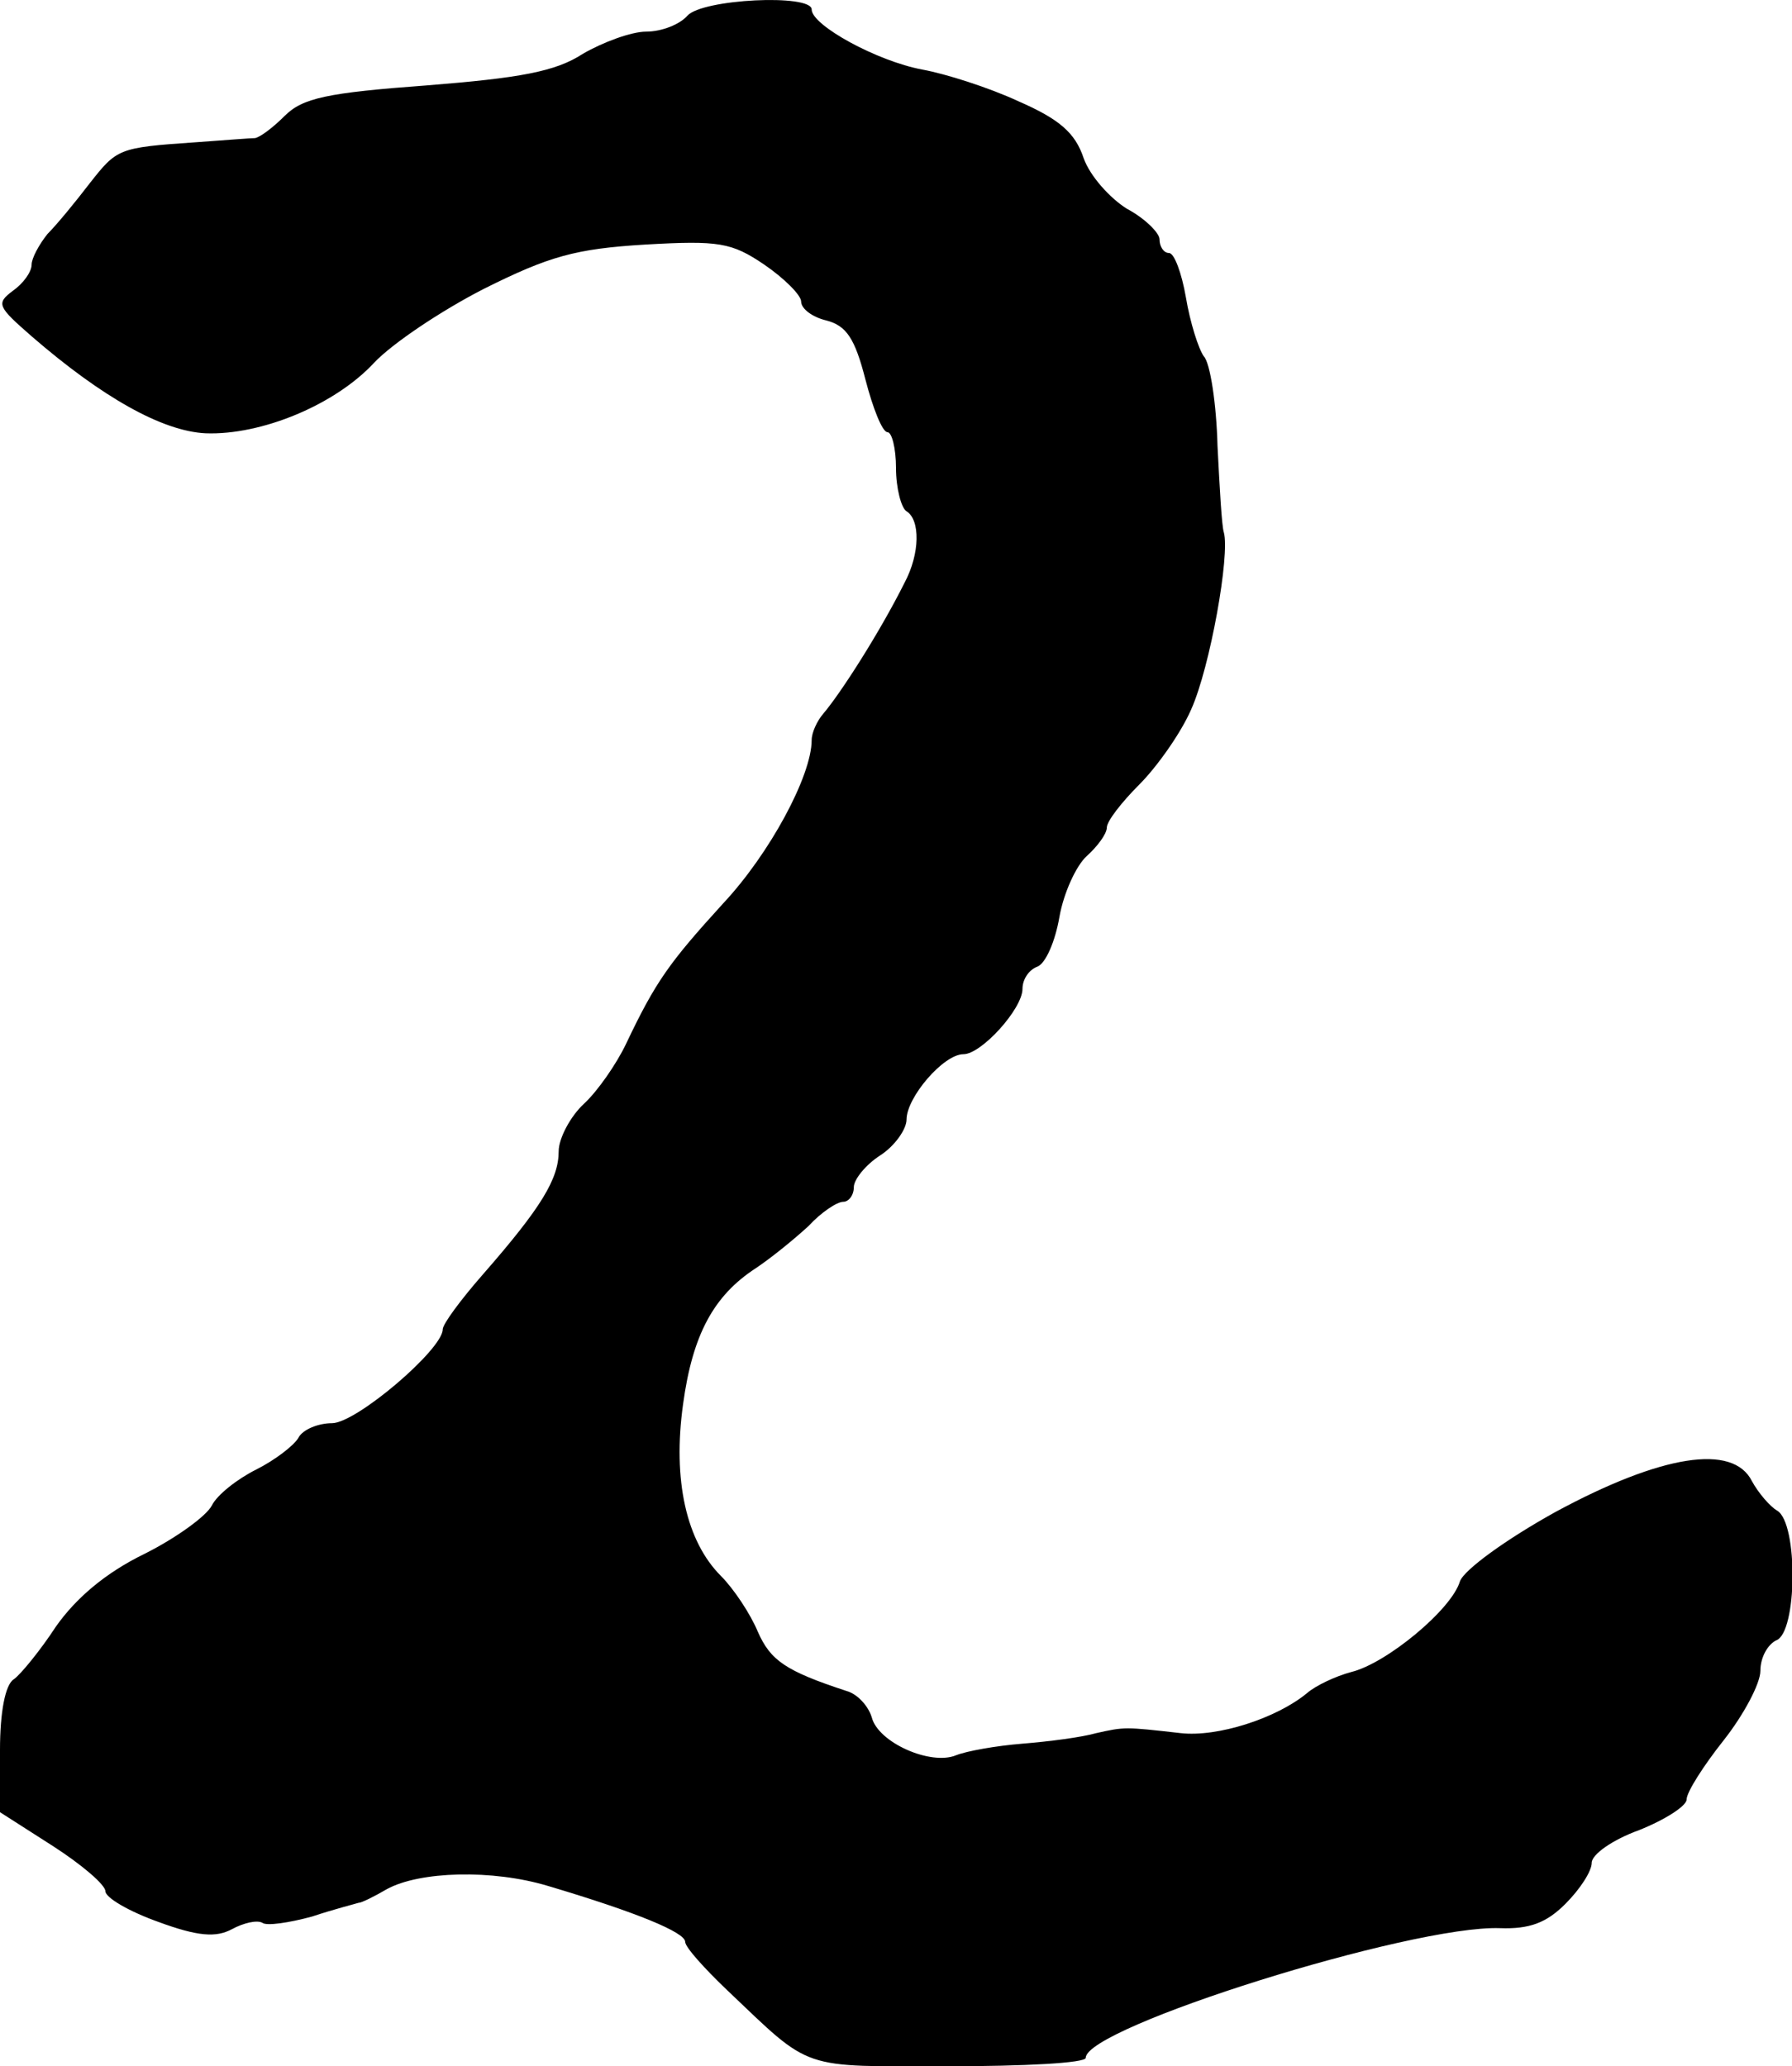
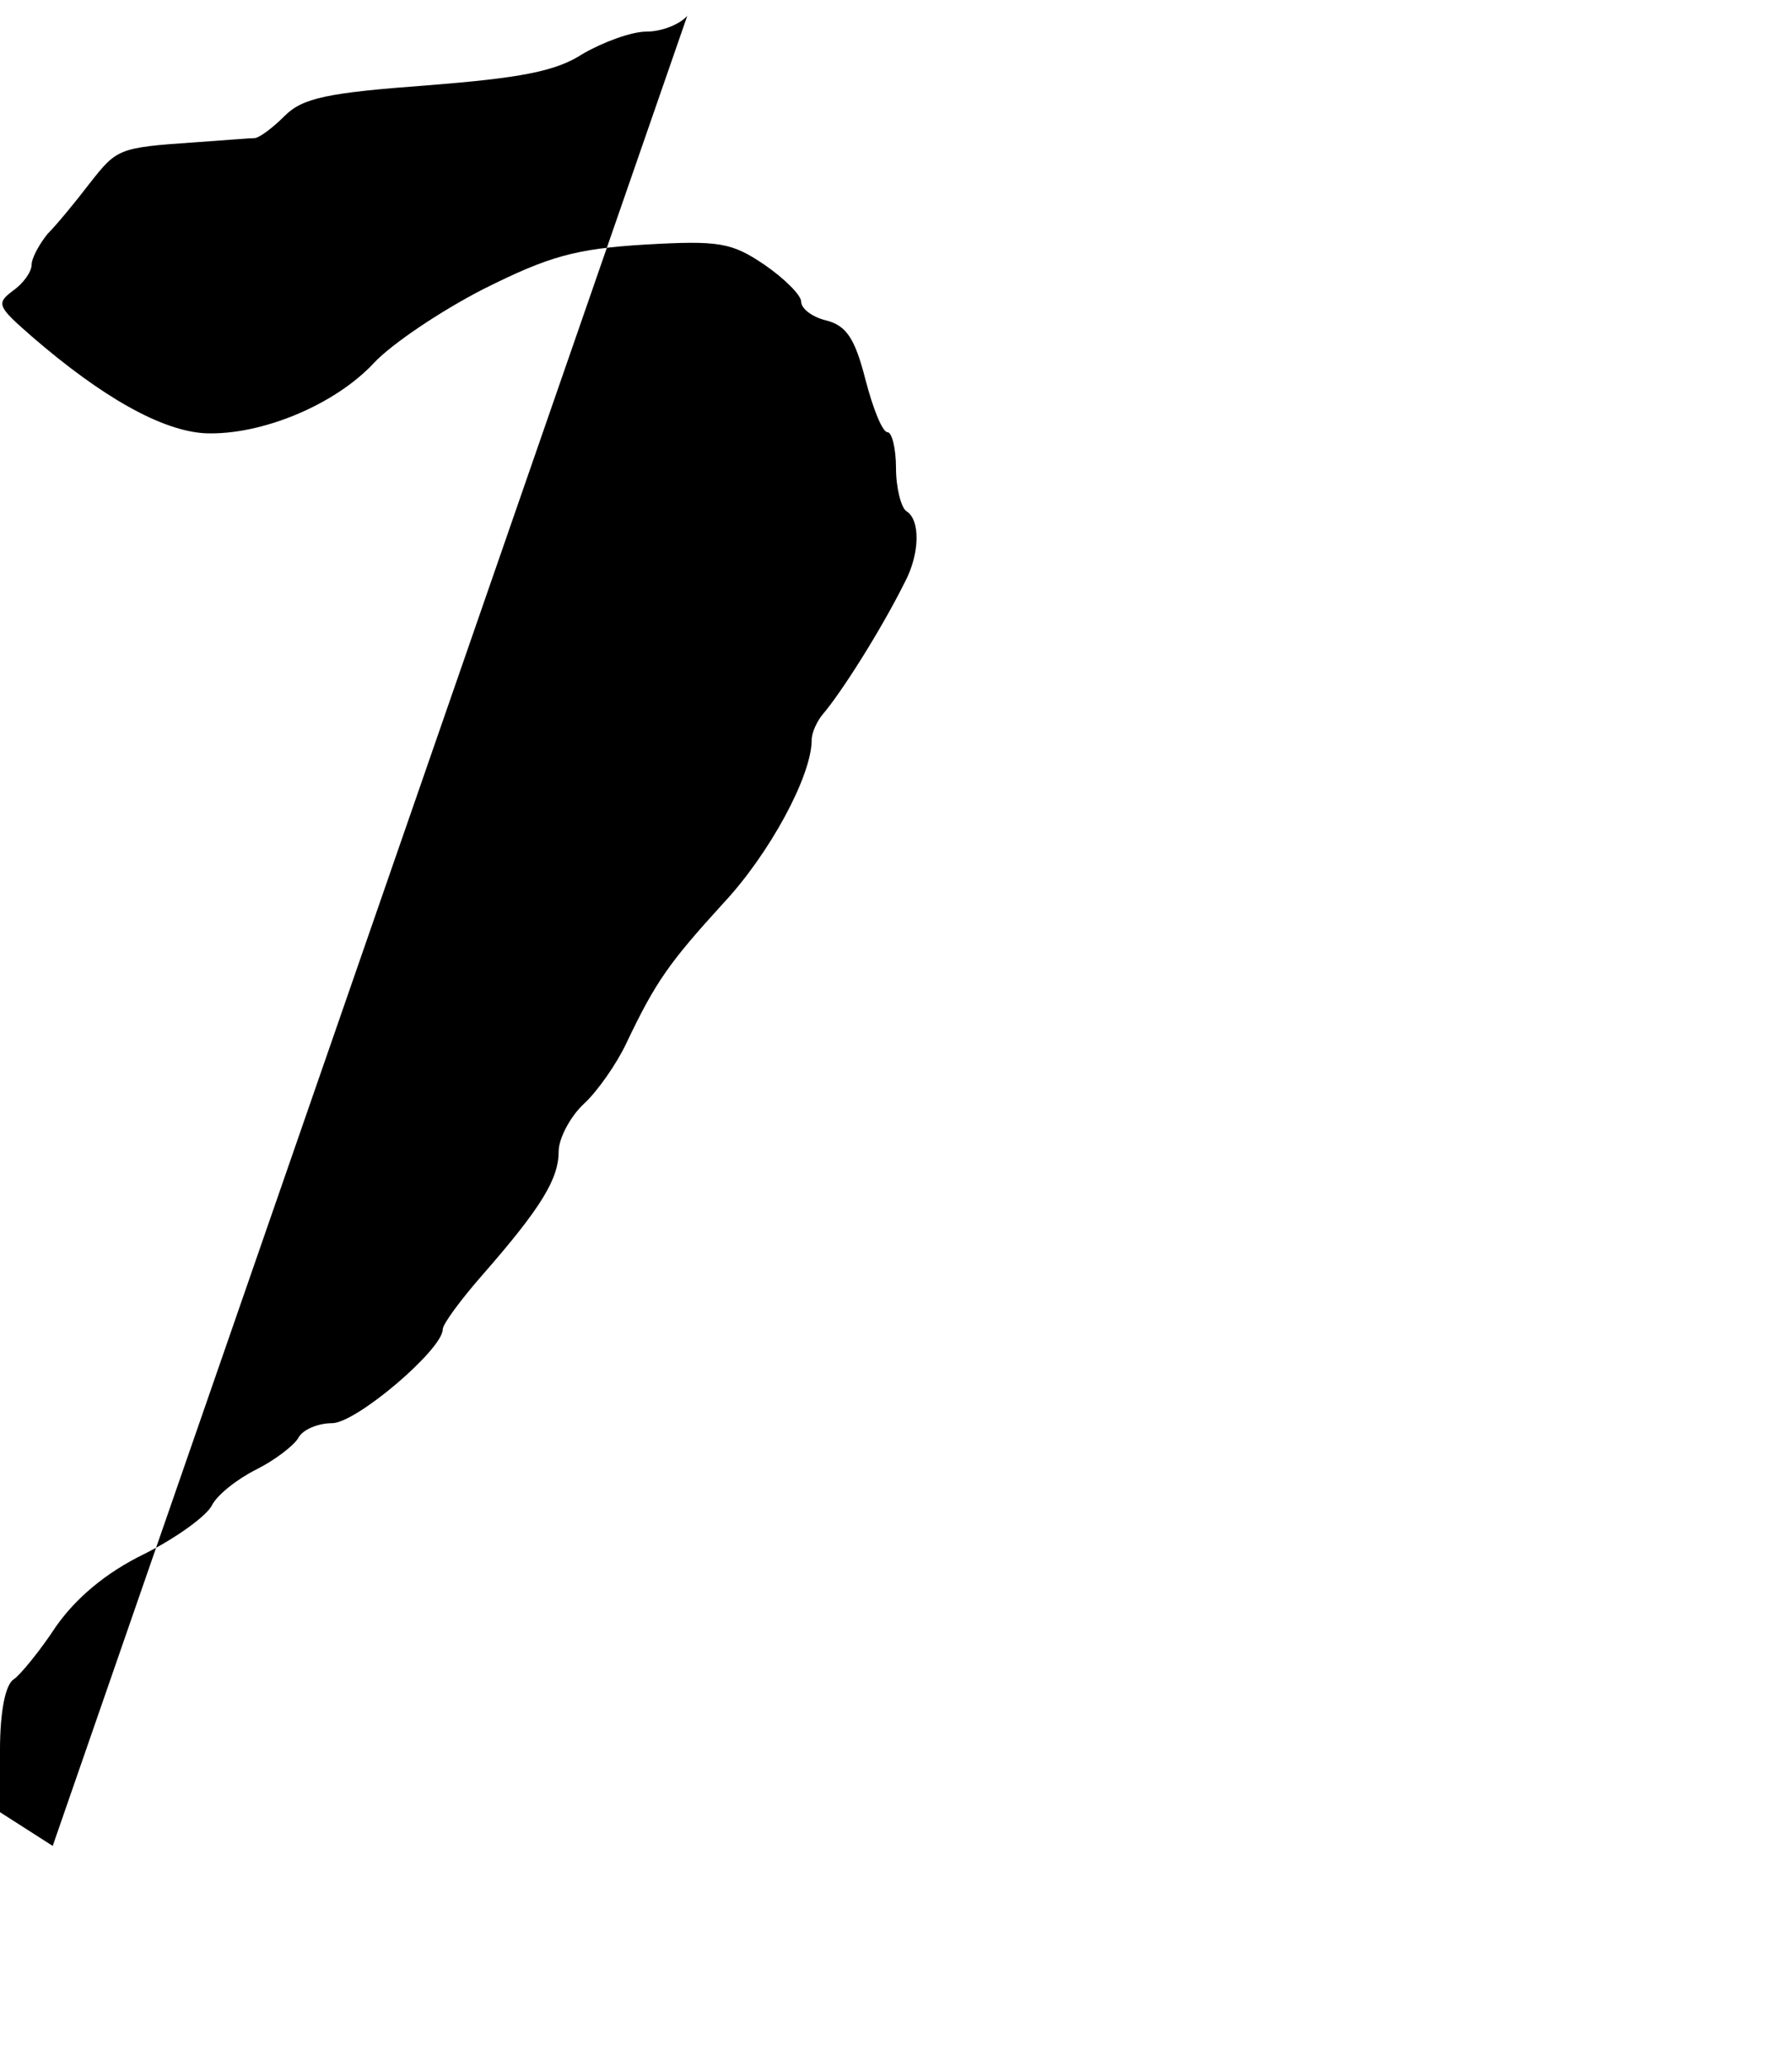
<svg xmlns="http://www.w3.org/2000/svg" version="1.0" width="170pt" height="196pt" viewBox="0 0 170 196" preserveAspectRatio="xMidYMid meet">
  <g transform="translate(0,196) scale(0.1,-0.1)" fill="#000000" stroke="none">
-     <path d="M652 1945 c-7 -8 -24 -15 -39 -15 -14 0 -41 -10 -60 -21 -26 -17 -60 -23 -148 -30 -95 -7 -118 -12 -135 -29 -11 -11 -23 -20 -28 -21 -4 0 -29 -2 -57 -4 -73 -5 -74 -6 -100 -39 -13 -17 -31 -39 -40 -48 -8 -10 -15 -23 -15 -29 0 -7 -8 -18 -18 -25 -16 -12 -14 -15 18 -43 67 -58 124 -90 165 -92 53 -2 123 27 160 67 17 18 63 49 104 70 62 31 87 38 153 42 70 4 82 2 113 -19 19 -13 35 -29 35 -35 0 -7 11 -15 24 -18 19 -5 27 -17 37 -56 7 -27 16 -50 21 -50 4 0 8 -15 8 -34 0 -19 5 -38 10 -41 13 -8 13 -40 -2 -68 -23 -46 -60 -104 -77 -124 -6 -7 -11 -18 -11 -25 0 -34 -40 -108 -84 -155 -51 -56 -64 -74 -92 -133 -9 -19 -27 -45 -40 -57 -13 -12 -24 -33 -24 -45 0 -26 -16 -53 -72 -117 -21 -24 -38 -47 -38 -52 0 -19 -82 -89 -105 -89 -13 0 -28 -6 -32 -14 -4 -7 -22 -21 -40 -30 -18 -9 -37 -24 -42 -34 -5 -10 -34 -31 -64 -46 -37 -18 -65 -42 -84 -69 -15 -23 -34 -46 -40 -50 -8 -5 -13 -31 -13 -67 l0 -59 50 -32 c28 -18 50 -37 50 -43 0 -6 22 -19 50 -29 38 -14 55 -15 70 -7 11 6 24 9 29 6 4 -3 25 0 47 6 21 7 41 12 44 13 3 0 15 6 27 13 31 17 100 19 153 3 84 -25 130 -44 130 -53 0 -5 18 -25 40 -46 81 -77 68 -72 210 -72 71 0 130 3 130 8 0 29 309 126 393 123 28 -1 44 5 62 23 14 14 25 31 25 39 0 8 20 22 45 31 25 10 45 23 45 29 0 7 16 32 35 56 19 24 35 54 35 66 0 13 7 25 15 29 20 7 21 111 1 123 -7 4 -18 17 -24 28 -18 36 -86 25 -186 -29 -47 -26 -87 -55 -91 -66 -8 -27 -70 -78 -103 -86 -15 -4 -34 -13 -42 -20 -29 -24 -85 -42 -120 -38 -53 6 -53 6 -80 0 -14 -4 -45 -8 -70 -10 -25 -2 -53 -7 -63 -11 -24 -10 -74 12 -80 36 -3 10 -13 22 -24 25 -58 19 -72 29 -84 56 -7 17 -23 41 -35 53 -33 33 -46 91 -36 163 9 66 29 103 69 129 15 10 37 28 50 40 12 13 27 23 33 23 5 0 10 6 10 14 0 7 11 21 25 30 14 9 25 25 25 34 0 21 35 62 54 62 17 0 56 43 56 62 0 9 6 18 14 21 8 3 17 24 21 47 4 23 16 49 26 58 10 9 19 21 19 27 0 6 14 24 31 41 16 16 39 48 49 71 18 40 37 147 31 168 -2 6 -4 43 -6 82 -1 40 -7 79 -13 85 -5 7 -13 32 -17 56 -4 23 -11 42 -16 42 -5 0 -9 6 -9 13 0 6 -14 20 -31 29 -16 10 -35 31 -41 48 -8 24 -23 37 -62 54 -28 13 -69 26 -91 30 -43 8 -105 42 -105 57 0 15 -104 10 -118 -6z" />
+     <path d="M652 1945 c-7 -8 -24 -15 -39 -15 -14 0 -41 -10 -60 -21 -26 -17 -60 -23 -148 -30 -95 -7 -118 -12 -135 -29 -11 -11 -23 -20 -28 -21 -4 0 -29 -2 -57 -4 -73 -5 -74 -6 -100 -39 -13 -17 -31 -39 -40 -48 -8 -10 -15 -23 -15 -29 0 -7 -8 -18 -18 -25 -16 -12 -14 -15 18 -43 67 -58 124 -90 165 -92 53 -2 123 27 160 67 17 18 63 49 104 70 62 31 87 38 153 42 70 4 82 2 113 -19 19 -13 35 -29 35 -35 0 -7 11 -15 24 -18 19 -5 27 -17 37 -56 7 -27 16 -50 21 -50 4 0 8 -15 8 -34 0 -19 5 -38 10 -41 13 -8 13 -40 -2 -68 -23 -46 -60 -104 -77 -124 -6 -7 -11 -18 -11 -25 0 -34 -40 -108 -84 -155 -51 -56 -64 -74 -92 -133 -9 -19 -27 -45 -40 -57 -13 -12 -24 -33 -24 -45 0 -26 -16 -53 -72 -117 -21 -24 -38 -47 -38 -52 0 -19 -82 -89 -105 -89 -13 0 -28 -6 -32 -14 -4 -7 -22 -21 -40 -30 -18 -9 -37 -24 -42 -34 -5 -10 -34 -31 -64 -46 -37 -18 -65 -42 -84 -69 -15 -23 -34 -46 -40 -50 -8 -5 -13 -31 -13 -67 l0 -59 50 -32 z" />
  </g>
</svg>